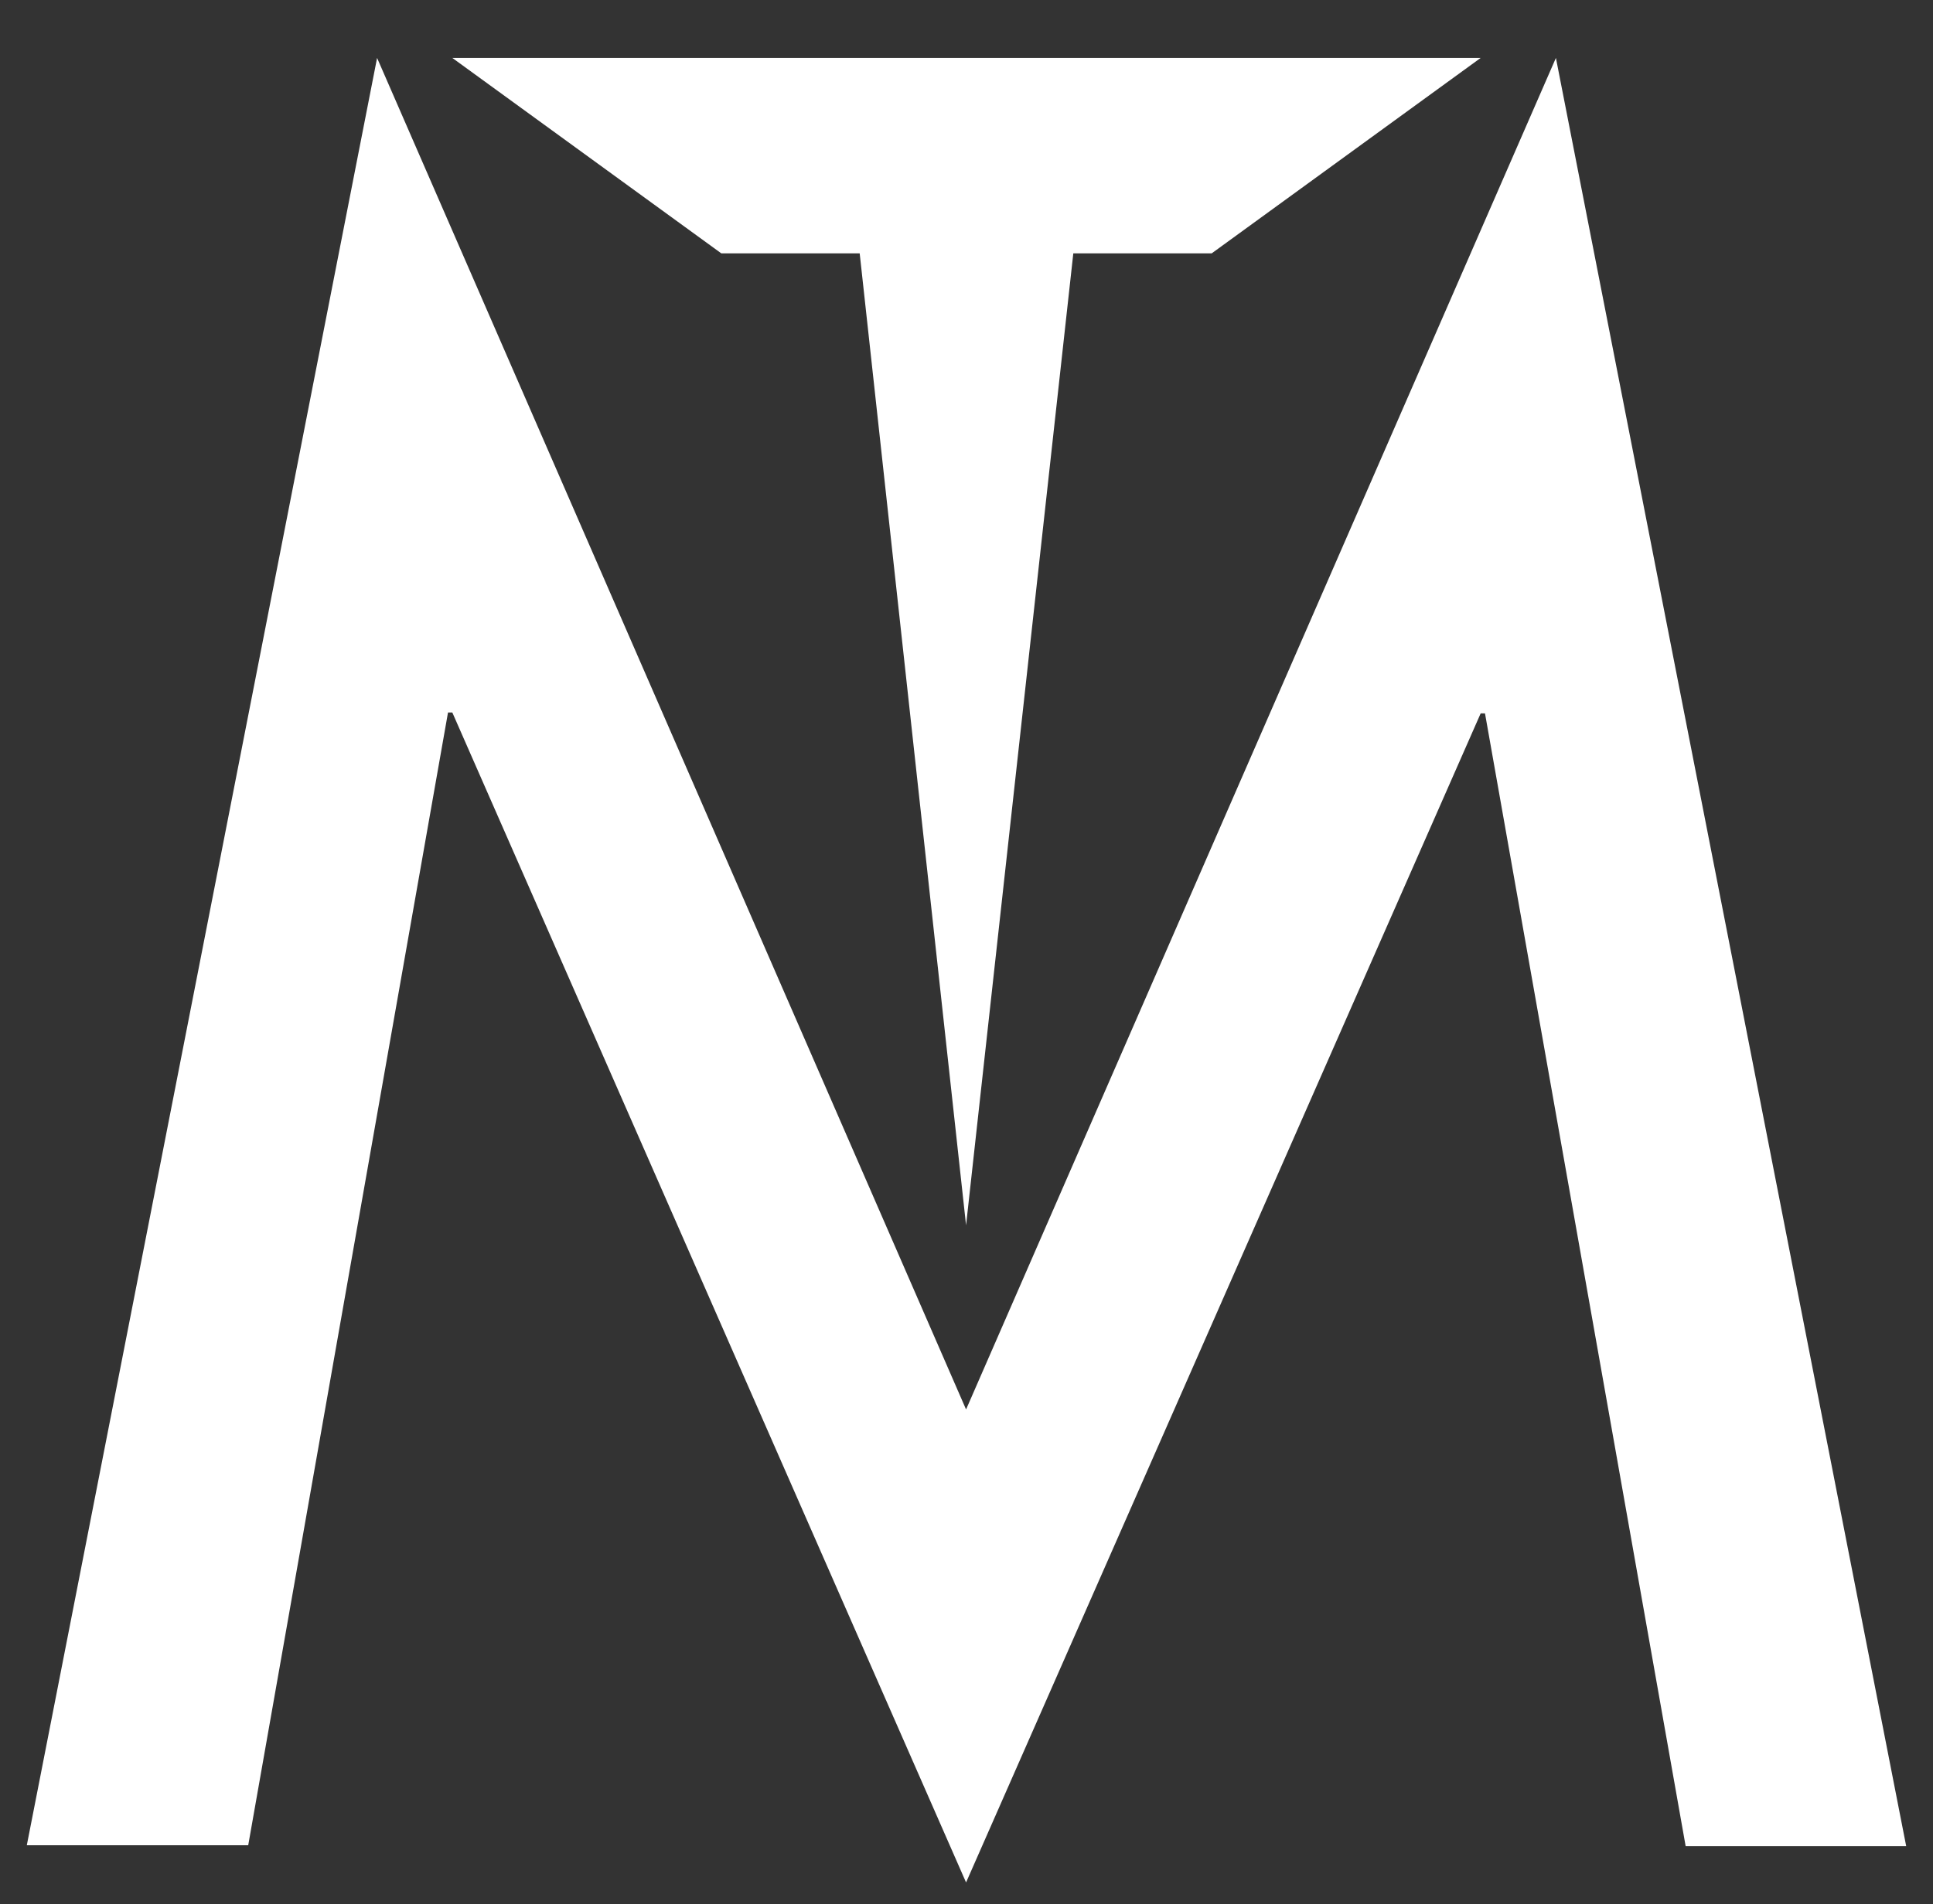
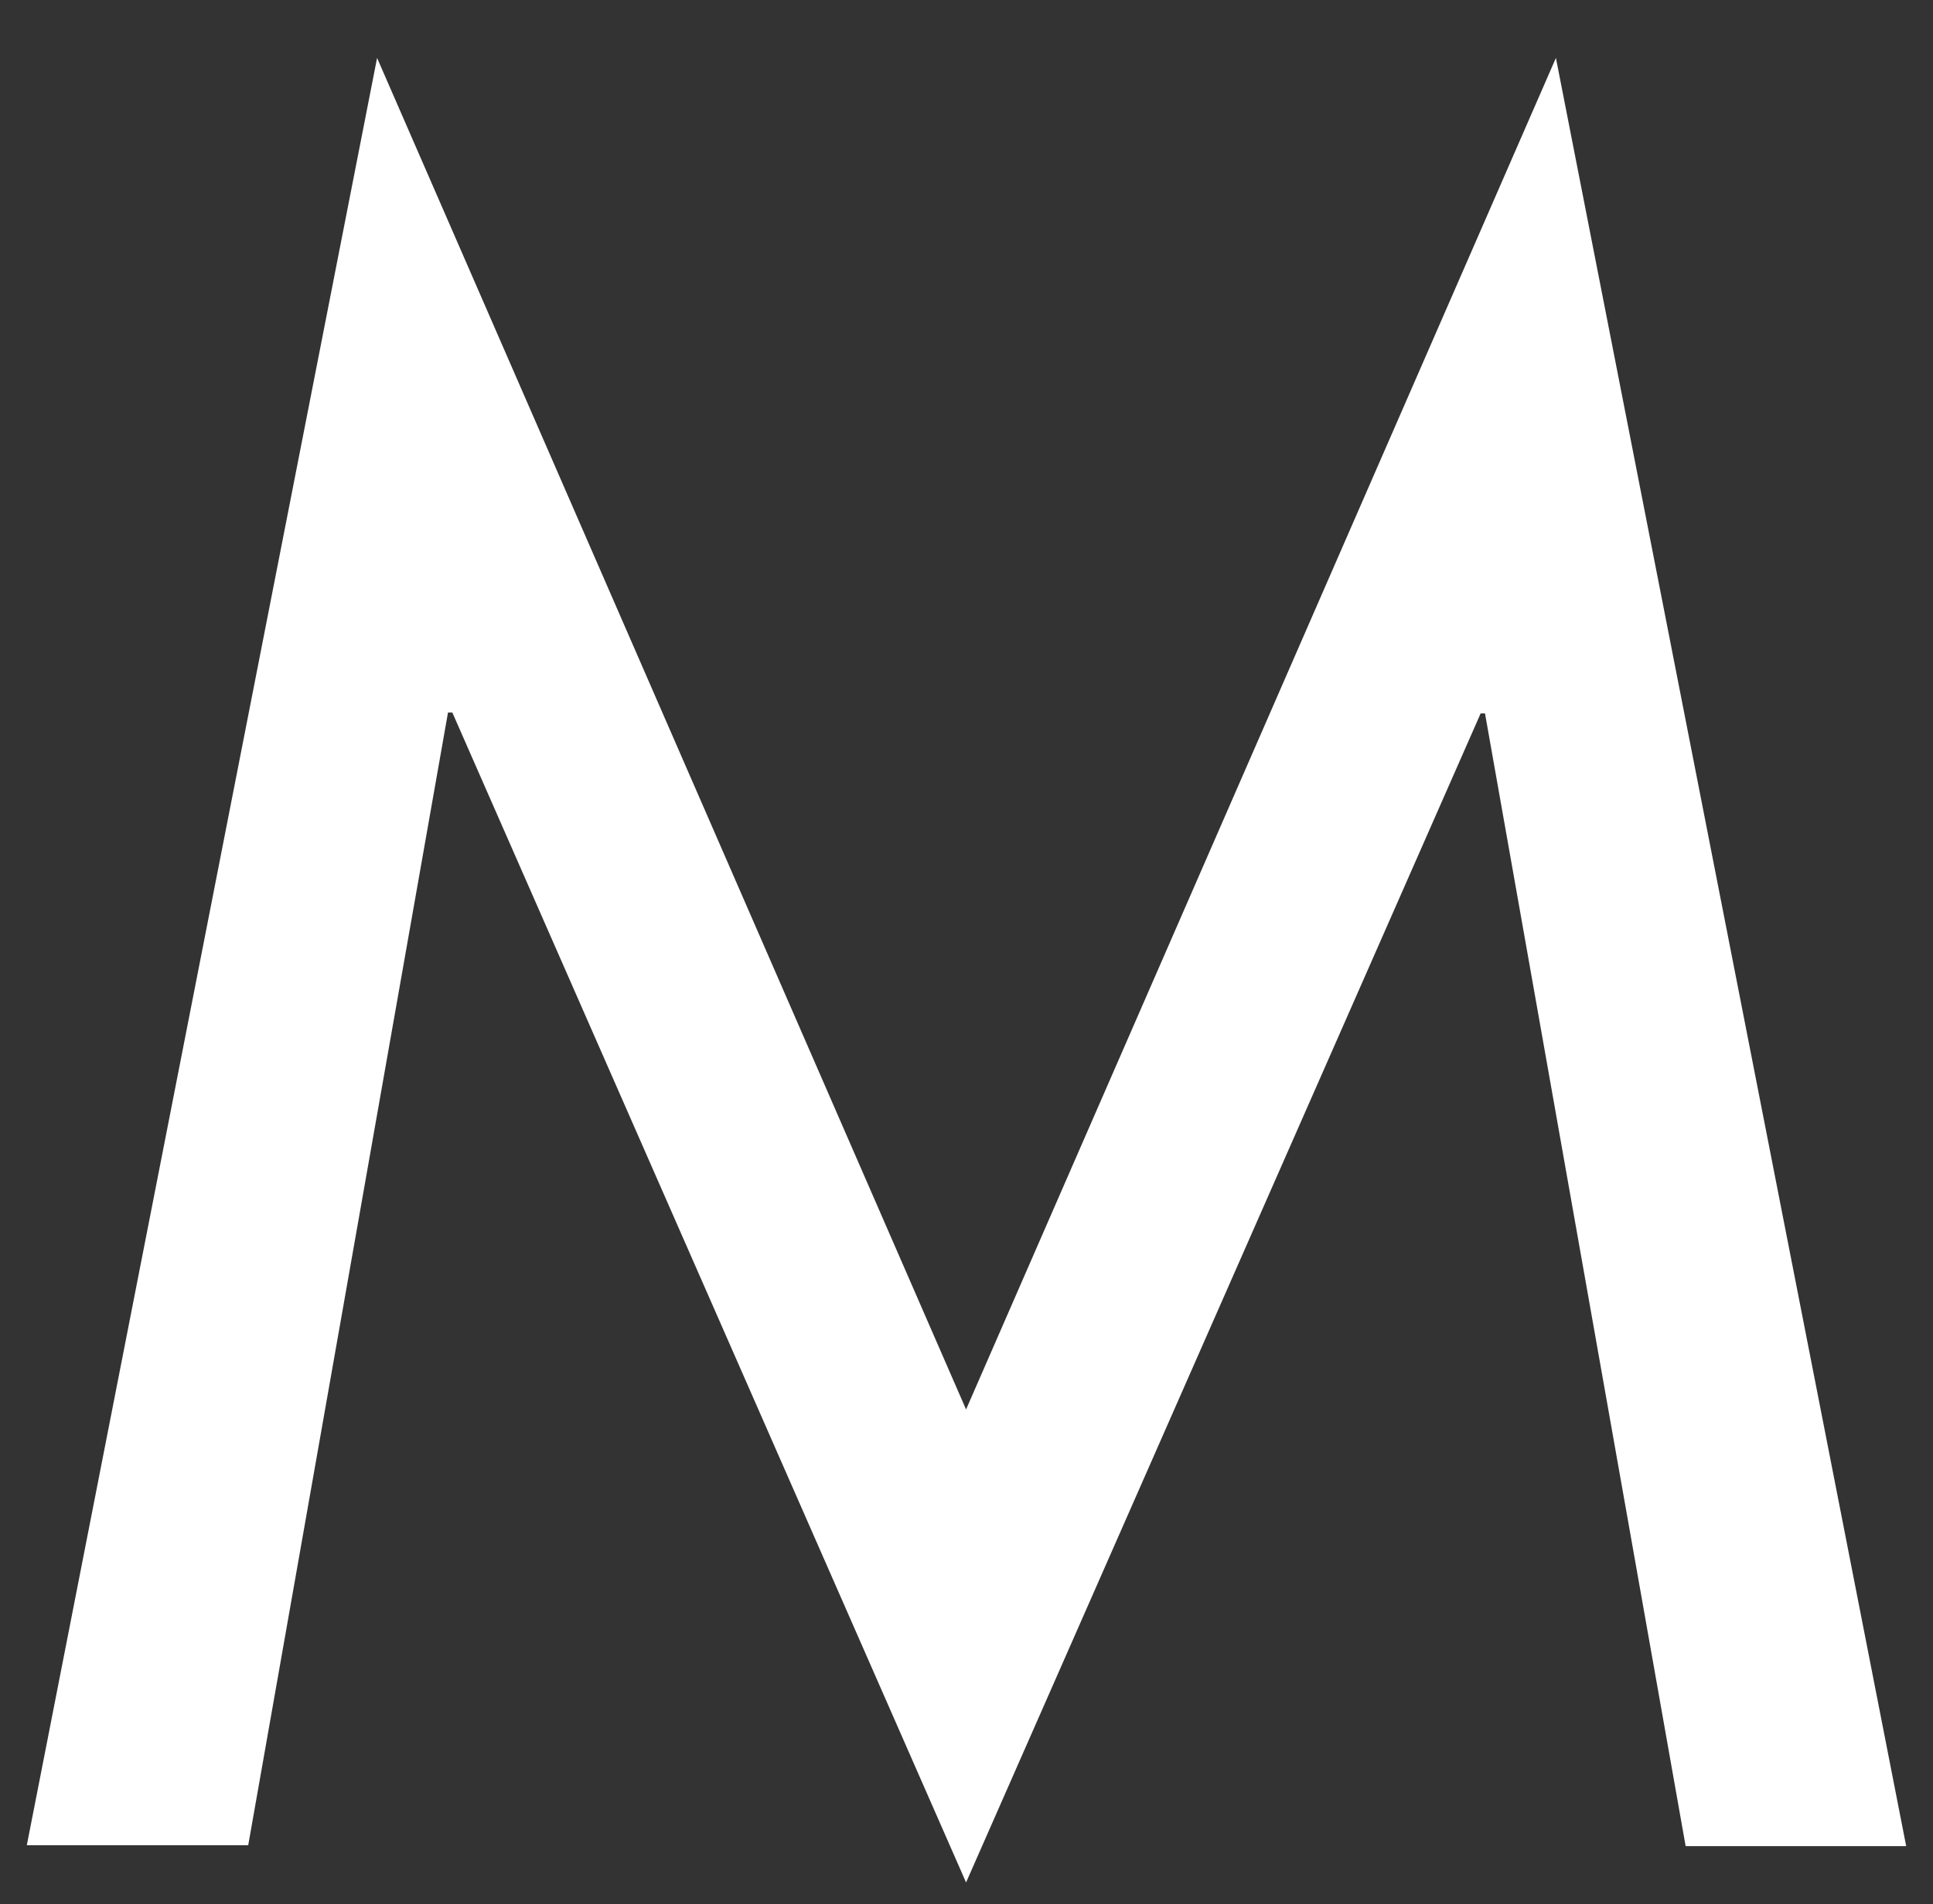
<svg xmlns="http://www.w3.org/2000/svg" id="Capa_1" x="0px" y="0px" viewBox="0 0 223.5 220.2" style="enable-background:new 0 0 223.5 220.2;" xml:space="preserve">
  <rect x="0" y="0" width="223.5" height="220.2" fill="#333333" stroke="none" />
  <style type="text/css">	.st0{fill:#FFFFFF;}</style>
  <g>
    <path class="st0" d="M52.3,82.4h-0.5l-23.1,131H3.1L43.6,6.7l68.1,156.3L179.9,6.7l40.5,206.8h-25.5l-23.2-131h-0.5l-59.5,135.2  L52.3,82.4z" />
-     <path class="st0" d="M111.7,141.7L111.7,141.7L99.4,29.3h-16L52.3,6.7h118.9l-31.1,22.6h-16L111.7,141.7z" />
  </g>
</svg>